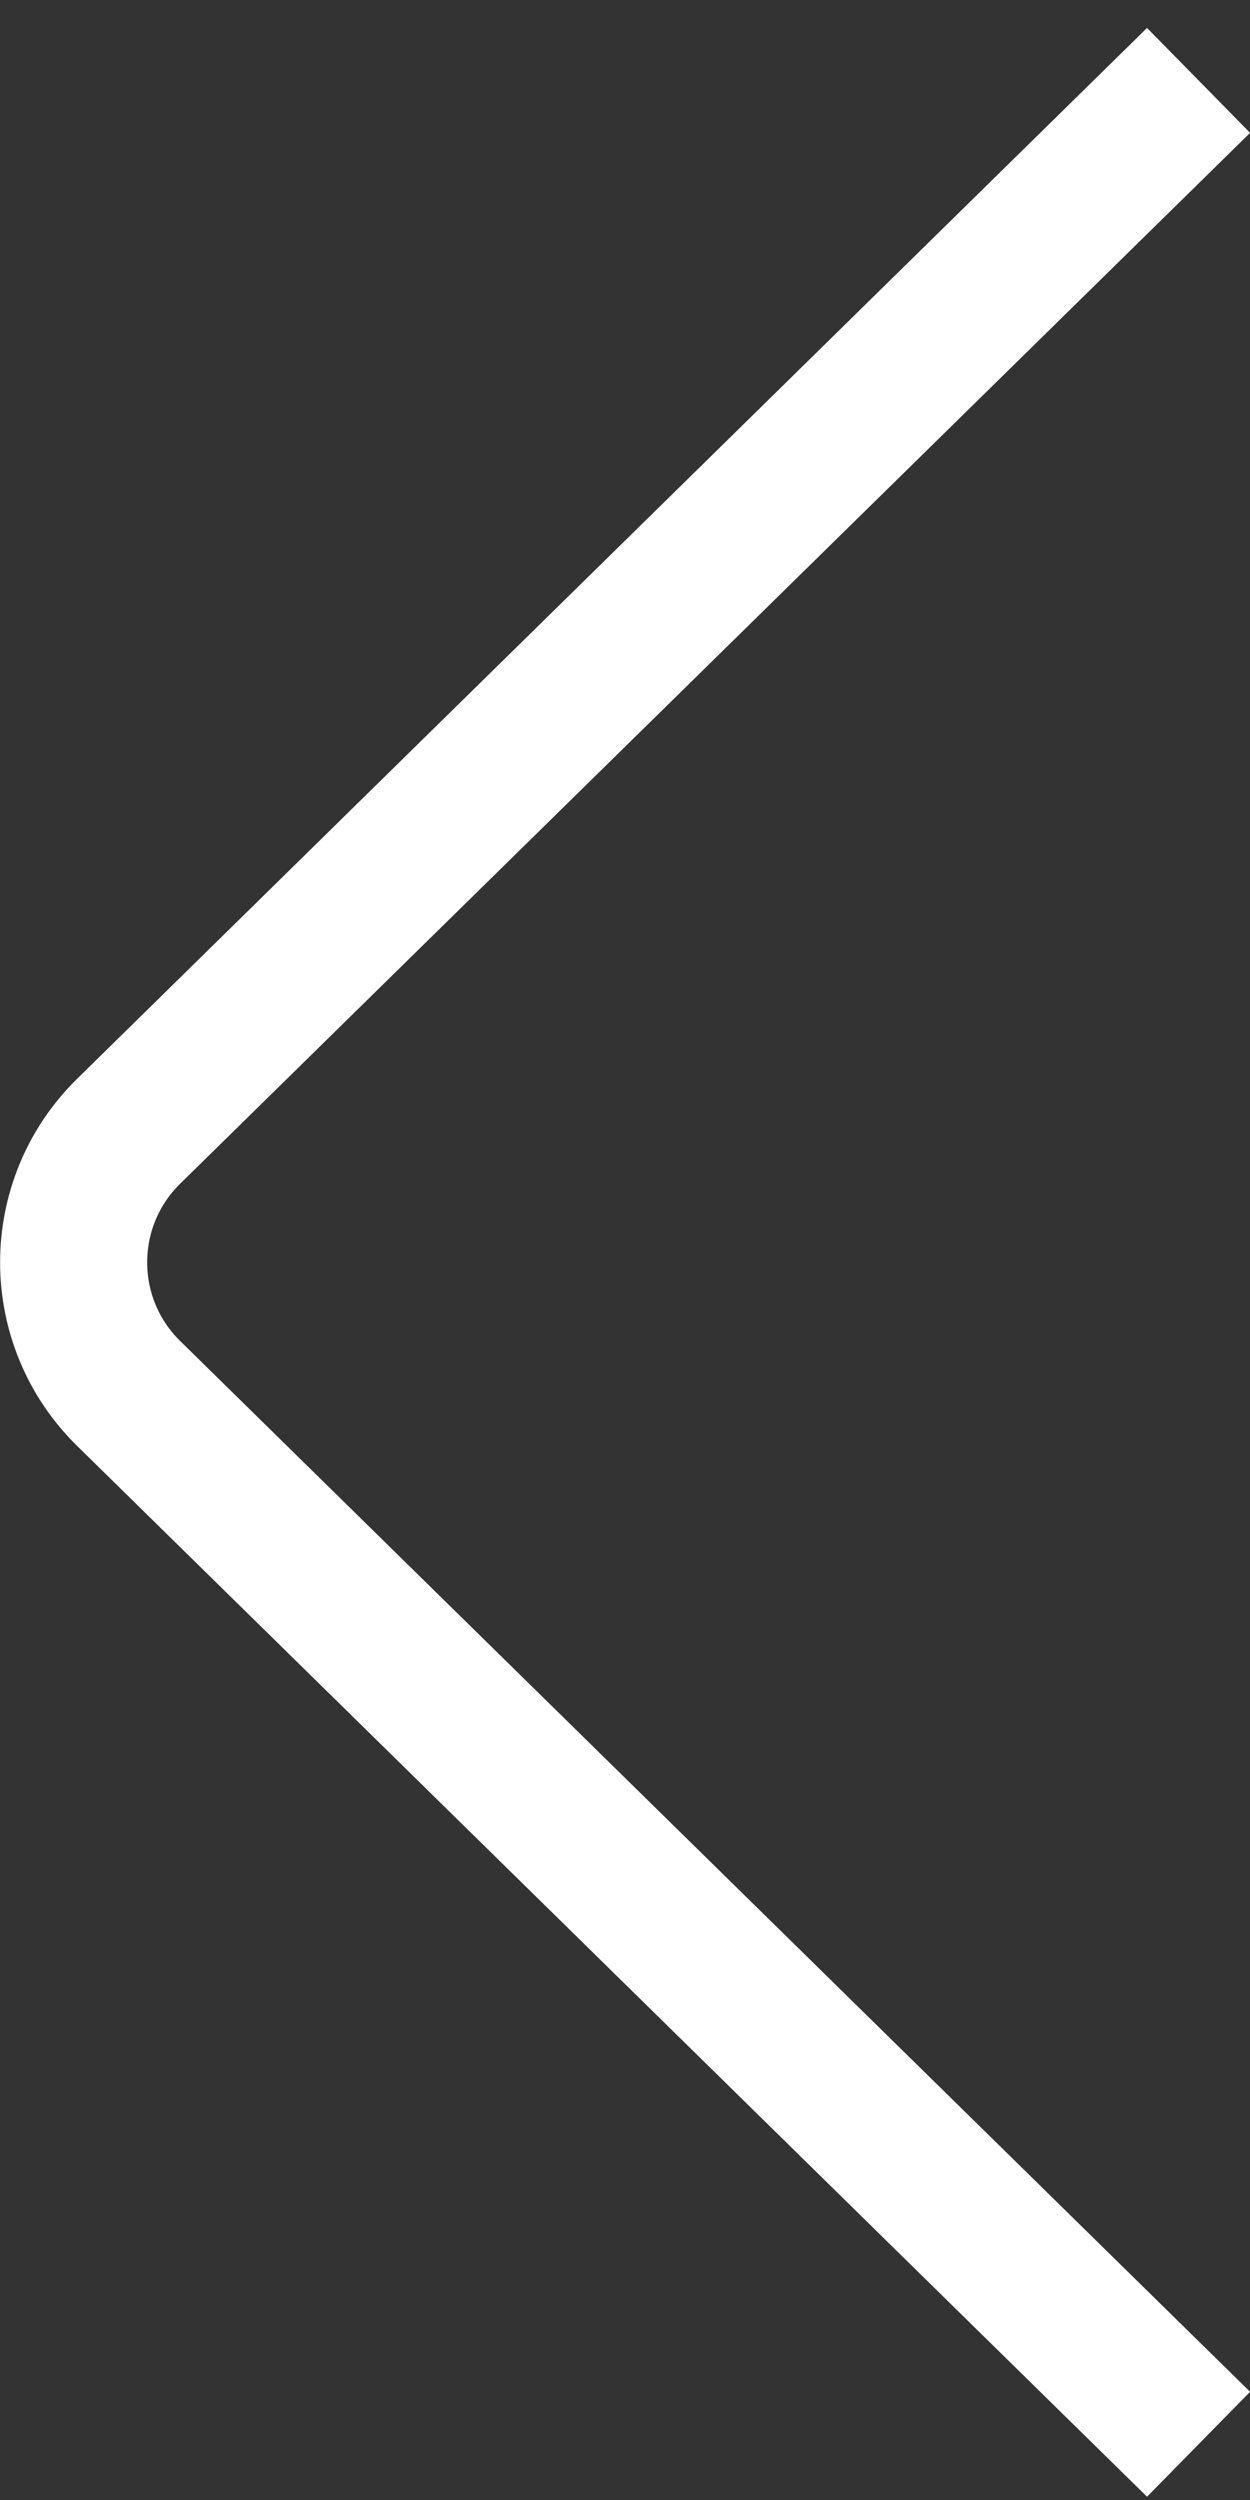
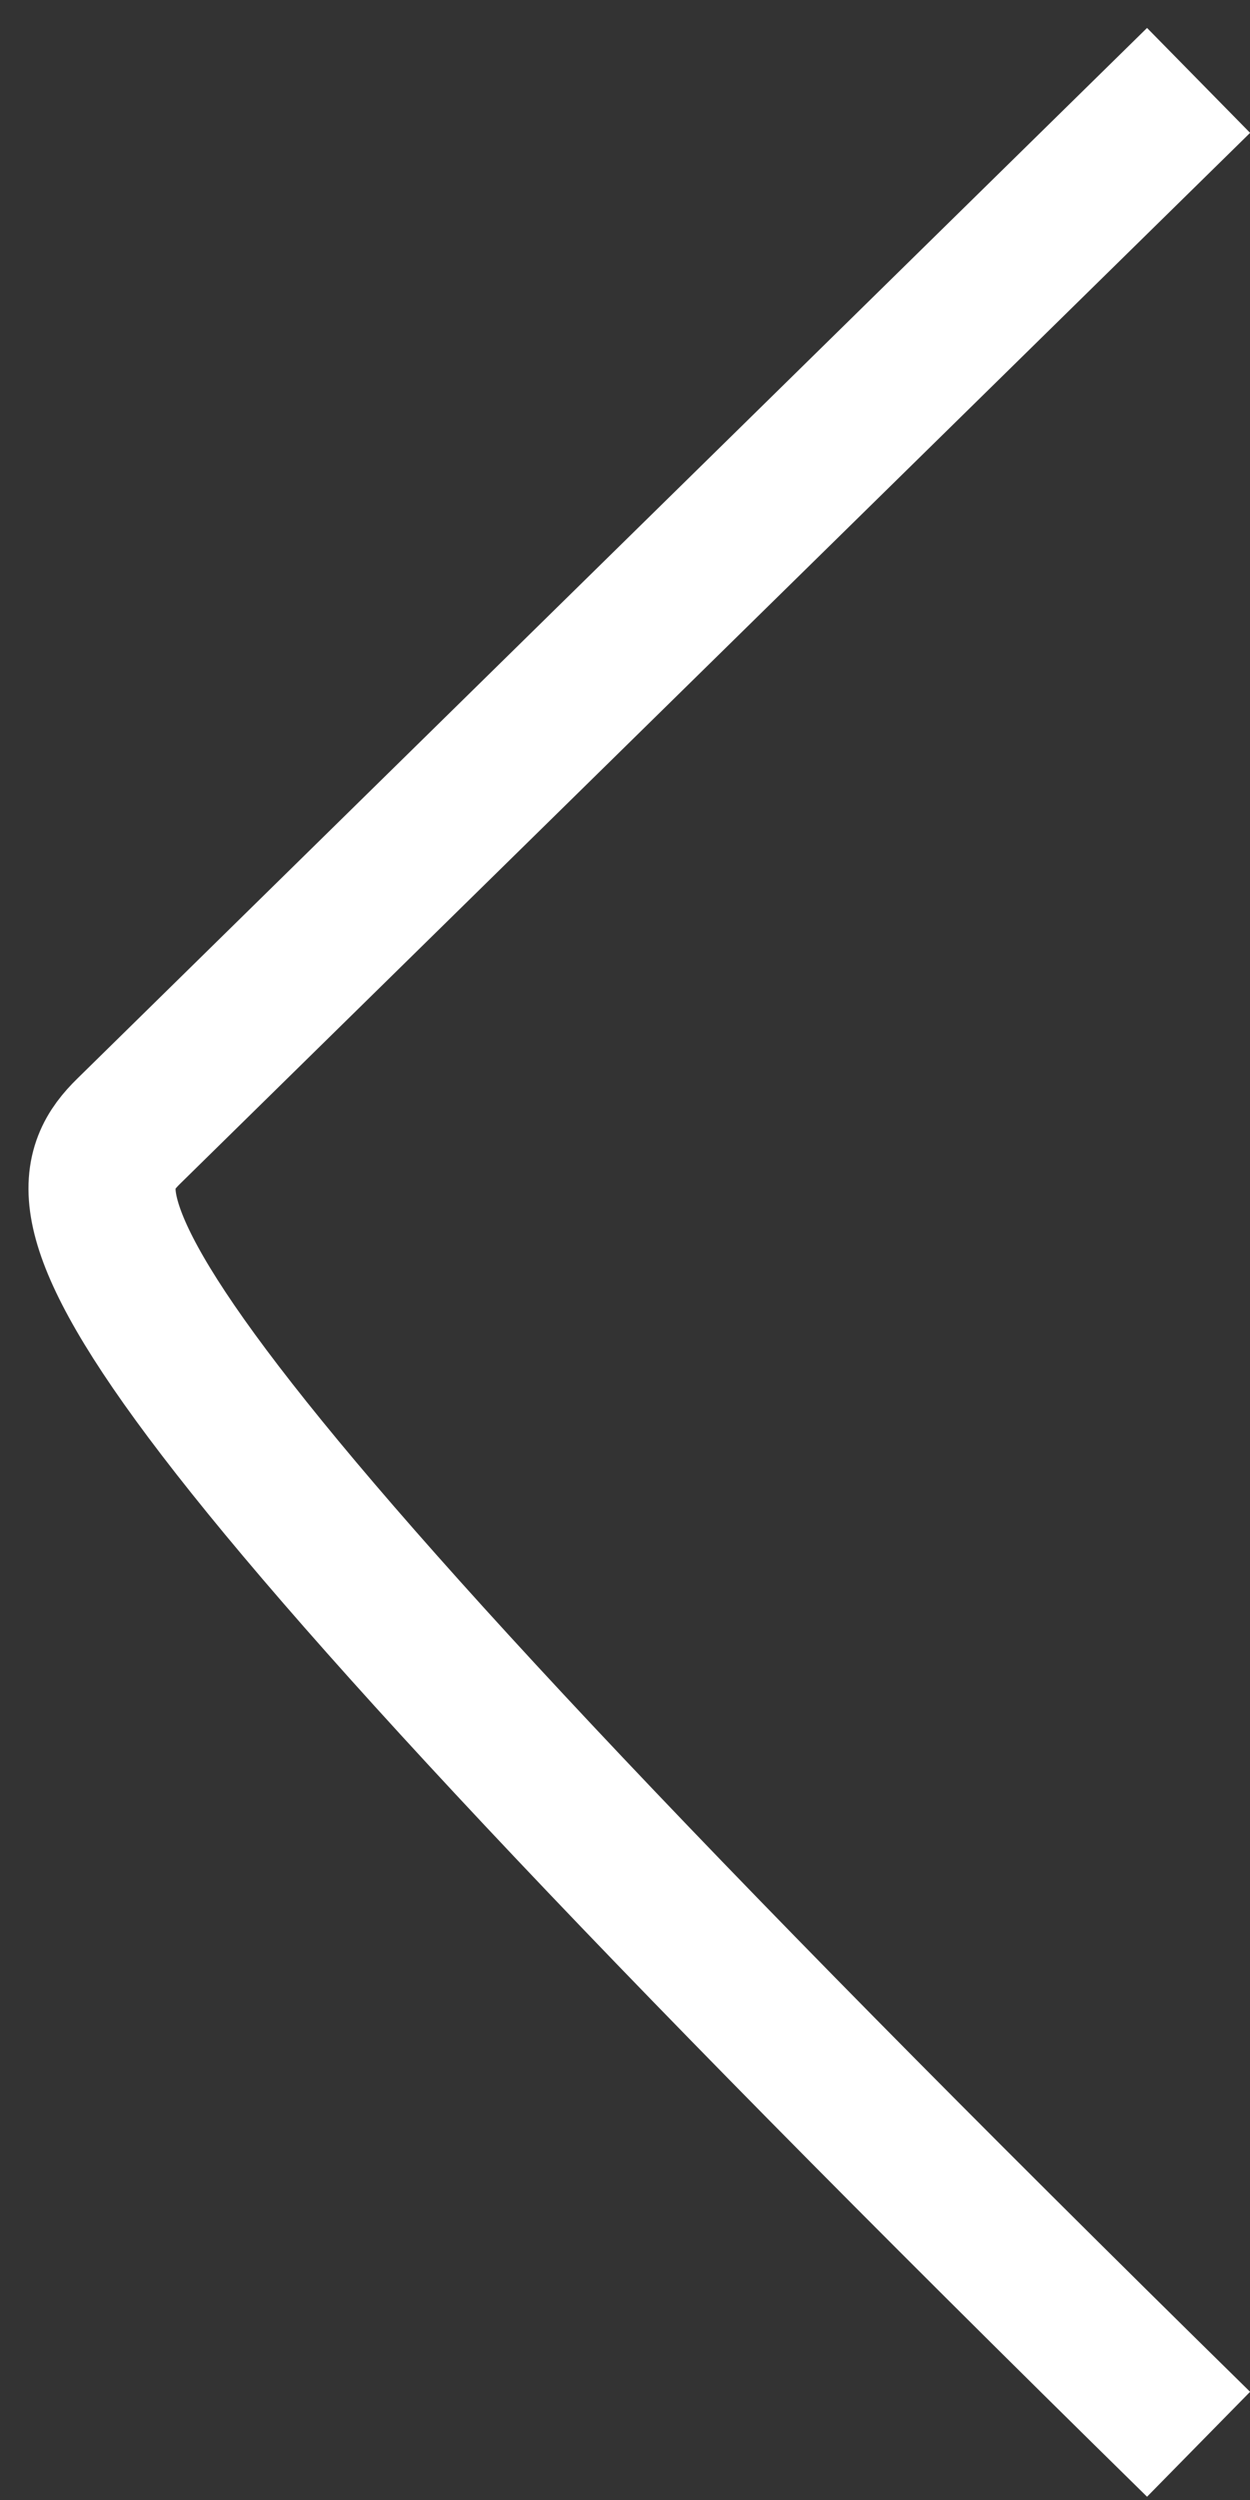
<svg xmlns="http://www.w3.org/2000/svg" width="34" height="68" viewBox="0 0 34 68" fill="none">
  <rect x="0" y="0" width="34" height="68" fill="#333333" stroke="none" />
-   <path d="M32.601 66.484L3.5 37.903C1.504 35.944 1.504 32.728 3.5 30.769L32.601 2.187" stroke="white" stroke-width="4" />
+   <path d="M32.601 66.484C1.504 35.944 1.504 32.728 3.5 30.769L32.601 2.187" stroke="white" stroke-width="4" />
</svg>